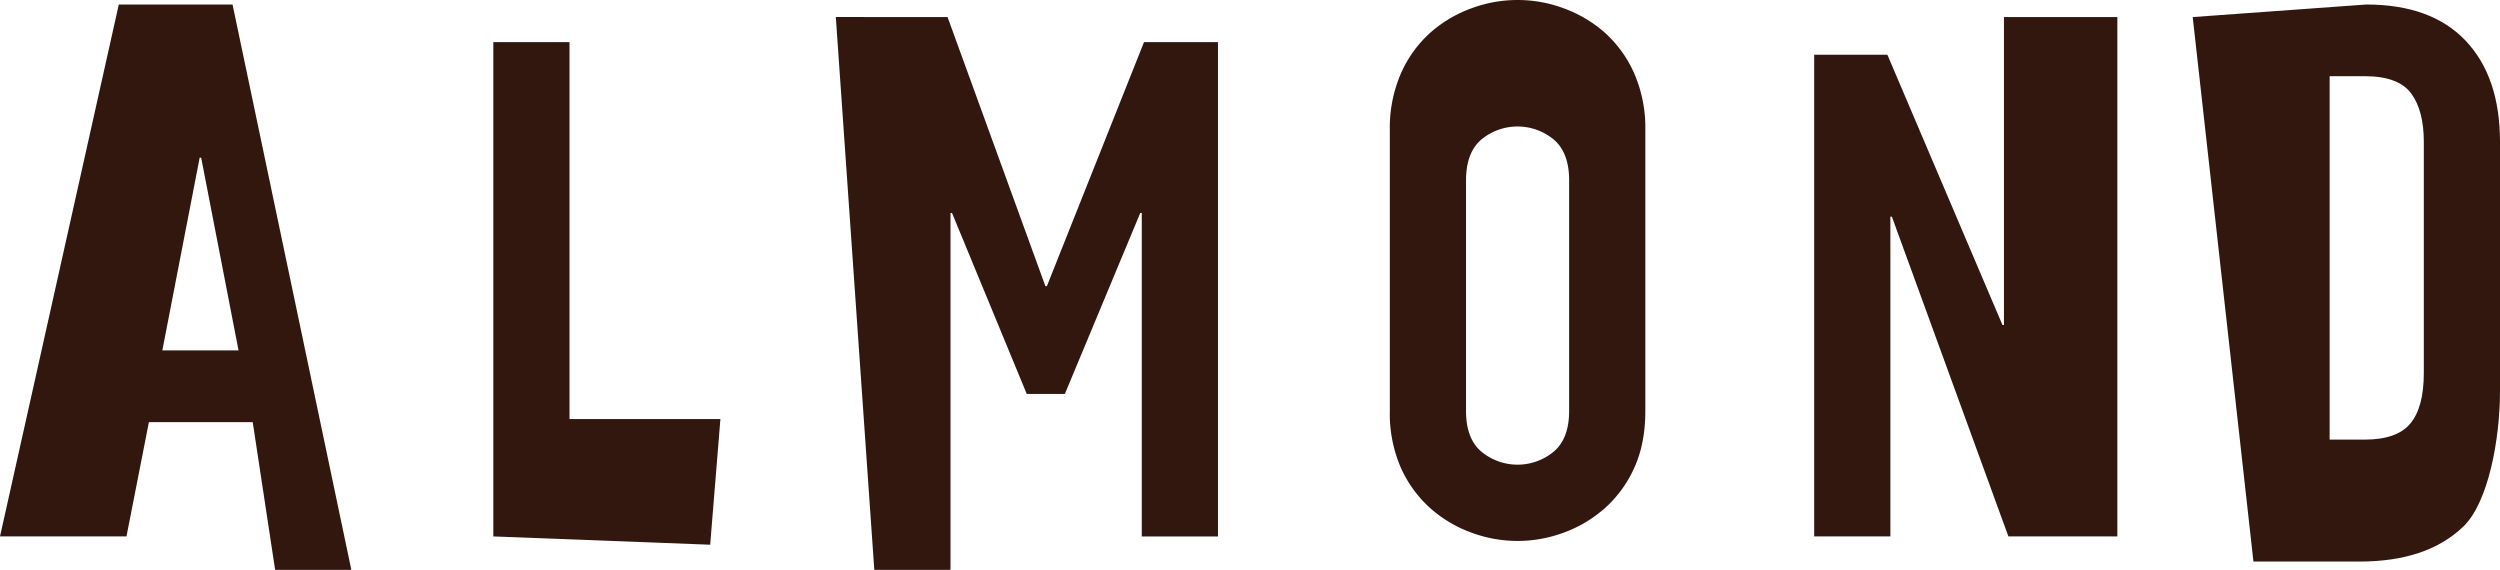
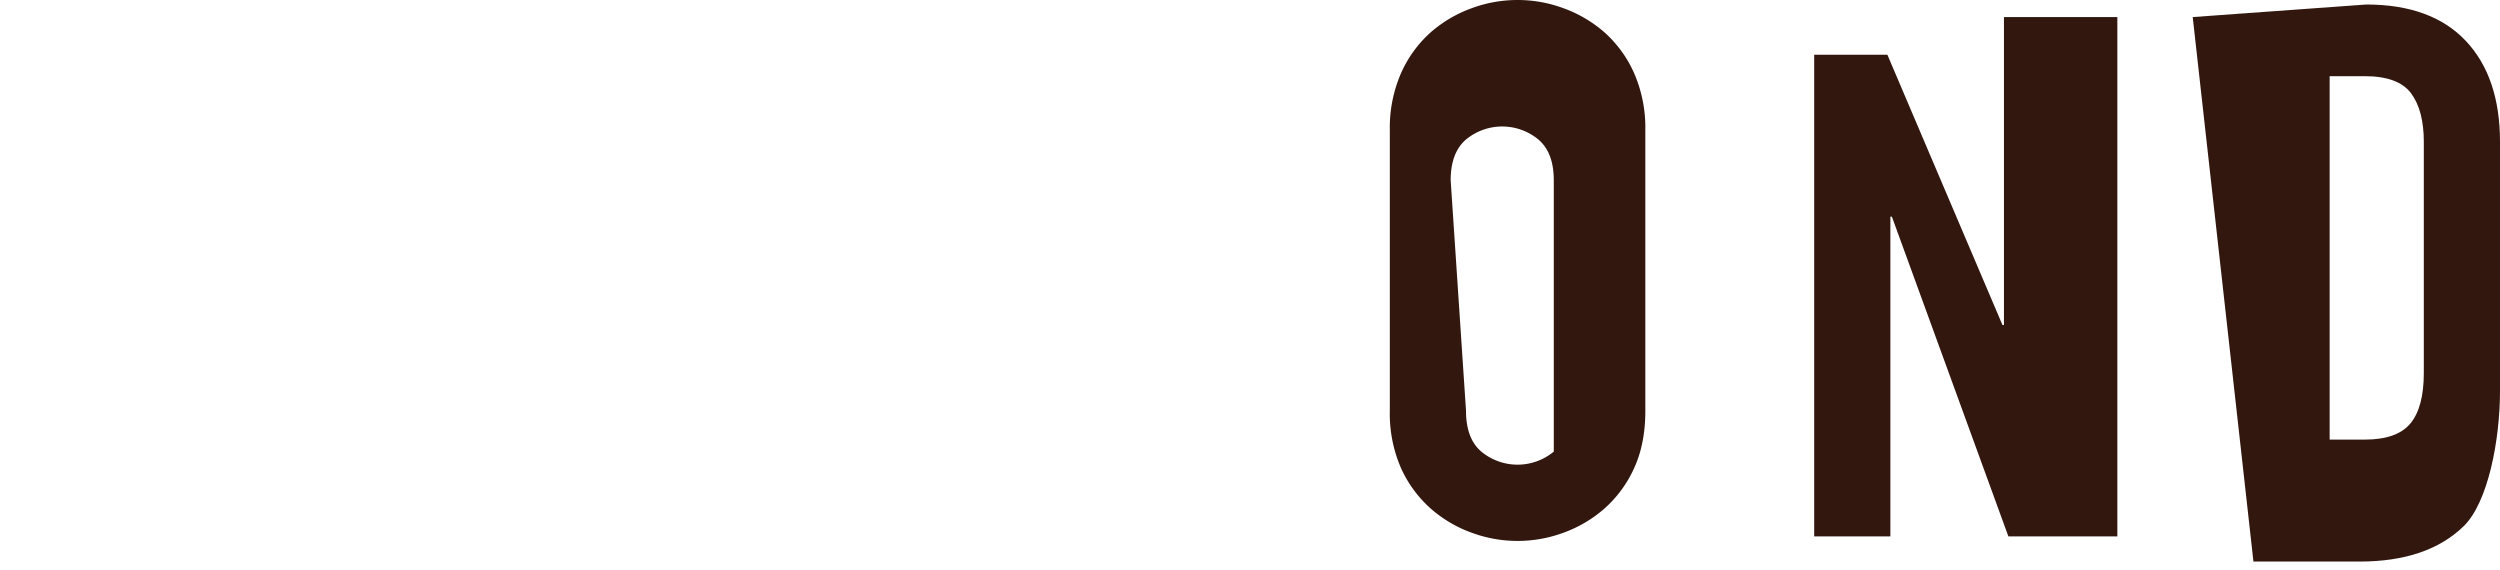
<svg xmlns="http://www.w3.org/2000/svg" width="890.682" height="203.023" viewBox="0 0 890.682 203.023">
  <g id="Group_191" data-name="Group 191" transform="translate(-109.64 -386.765)">
    <g id="Group_190" data-name="Group 190" transform="translate(109.64 386.765)">
-       <path id="Path_1053" data-name="Path 1053" d="M151.965,386.846h40.522l42.325,201.419H207.664l-7.985-52.628H162.685l-7.985,40.72H109.64Zm29.346,54.57h-.535l-13.3,68.659h27.147Z" transform="translate(-109.64 -385.241)" fill="#32170f" />
-       <path id="Path_1054" data-name="Path 1054" d="M118.51,387.523h27.146V521.808h53.758l-3.646,44.762-77.258-2.952Z" transform="translate(57.249 -372.503)" fill="#32170f" />
-       <path id="Path_1055" data-name="Path 1055" d="M124.668,387.071l39.808.019,34.855,95.865h.535l34.6-86.928h26.354v176.1H233.67V456.878h-.535l-26.869,64.478H192.693l-26.631-64.478h-.535V584.031H138.38Z" transform="translate(173.111 -381.007)" fill="#32170f" />
-       <path id="Path_1056" data-name="Path 1056" d="M134.629,433.092a48.505,48.505,0,0,1,3.983-20.231,42.572,42.572,0,0,1,10.522-14.524,45.626,45.626,0,0,1,14.643-8.639,47.147,47.147,0,0,1,32.734,0,45.835,45.835,0,0,1,14.643,8.639,42.572,42.572,0,0,1,10.522,14.524,48.505,48.505,0,0,1,3.983,20.231V533.158q0,11.709-3.983,20.369a42.7,42.7,0,0,1-10.522,14.366,45.533,45.533,0,0,1-14.643,8.659,47.136,47.136,0,0,1-32.734,0,45.326,45.326,0,0,1-14.643-8.659,42.7,42.7,0,0,1-10.522-14.366,48.331,48.331,0,0,1-3.983-20.369Zm27.146,100.066q0,9.867,5.449,14.5a20.224,20.224,0,0,0,25.819,0q5.469-4.637,5.469-14.5V450.985q0-9.839-5.469-14.5a20.224,20.224,0,0,0-25.819,0q-5.439,4.666-5.449,14.5Z" transform="translate(360.527 -386.765)" fill="#32170f" />
+       <path id="Path_1056" data-name="Path 1056" d="M134.629,433.092a48.505,48.505,0,0,1,3.983-20.231,42.572,42.572,0,0,1,10.522-14.524,45.626,45.626,0,0,1,14.643-8.639,47.147,47.147,0,0,1,32.734,0,45.835,45.835,0,0,1,14.643,8.639,42.572,42.572,0,0,1,10.522,14.524,48.505,48.505,0,0,1,3.983,20.231V533.158q0,11.709-3.983,20.369a42.7,42.7,0,0,1-10.522,14.366,45.533,45.533,0,0,1-14.643,8.659,47.136,47.136,0,0,1-32.734,0,45.326,45.326,0,0,1-14.643-8.659,42.7,42.7,0,0,1-10.522-14.366,48.331,48.331,0,0,1-3.983-20.369Zm27.146,100.066q0,9.867,5.449,14.5a20.224,20.224,0,0,0,25.819,0V450.985q0-9.839-5.469-14.5a20.224,20.224,0,0,0-25.819,0q-5.439,4.666-5.449,14.5Z" transform="translate(360.527 -386.765)" fill="#32170f" />
      <path id="Path_1057" data-name="Path 1057" d="M142.259,400.487h26.076l41,96.281h.535v-109.7h40.4V572.1H211.453L169.941,458.188h-.535V572.1H142.259Z" transform="translate(504.085 -380.989)" fill="#32170f" />
      <path id="Path_1058" data-name="Path 1058" d="M149.065,391.324l61.843-4.477q23.153,0,35.39,12.9,12.245,12.929,12.245,36.063V524.46c0,17.735-4.3,39.789-12.9,48.21Q232.714,585.3,208.51,585.312H170.7Zm48.784,150.535h12.523q11.444,0,16.229-5.726t4.8-17.973V435.808q0-11.175-4.518-17.3c-3.032-4.082-8.521-6.123-16.506-6.123H197.849Z" transform="translate(632.14 -385.241)" fill="#32170f" />
    </g>
  </g>
</svg>